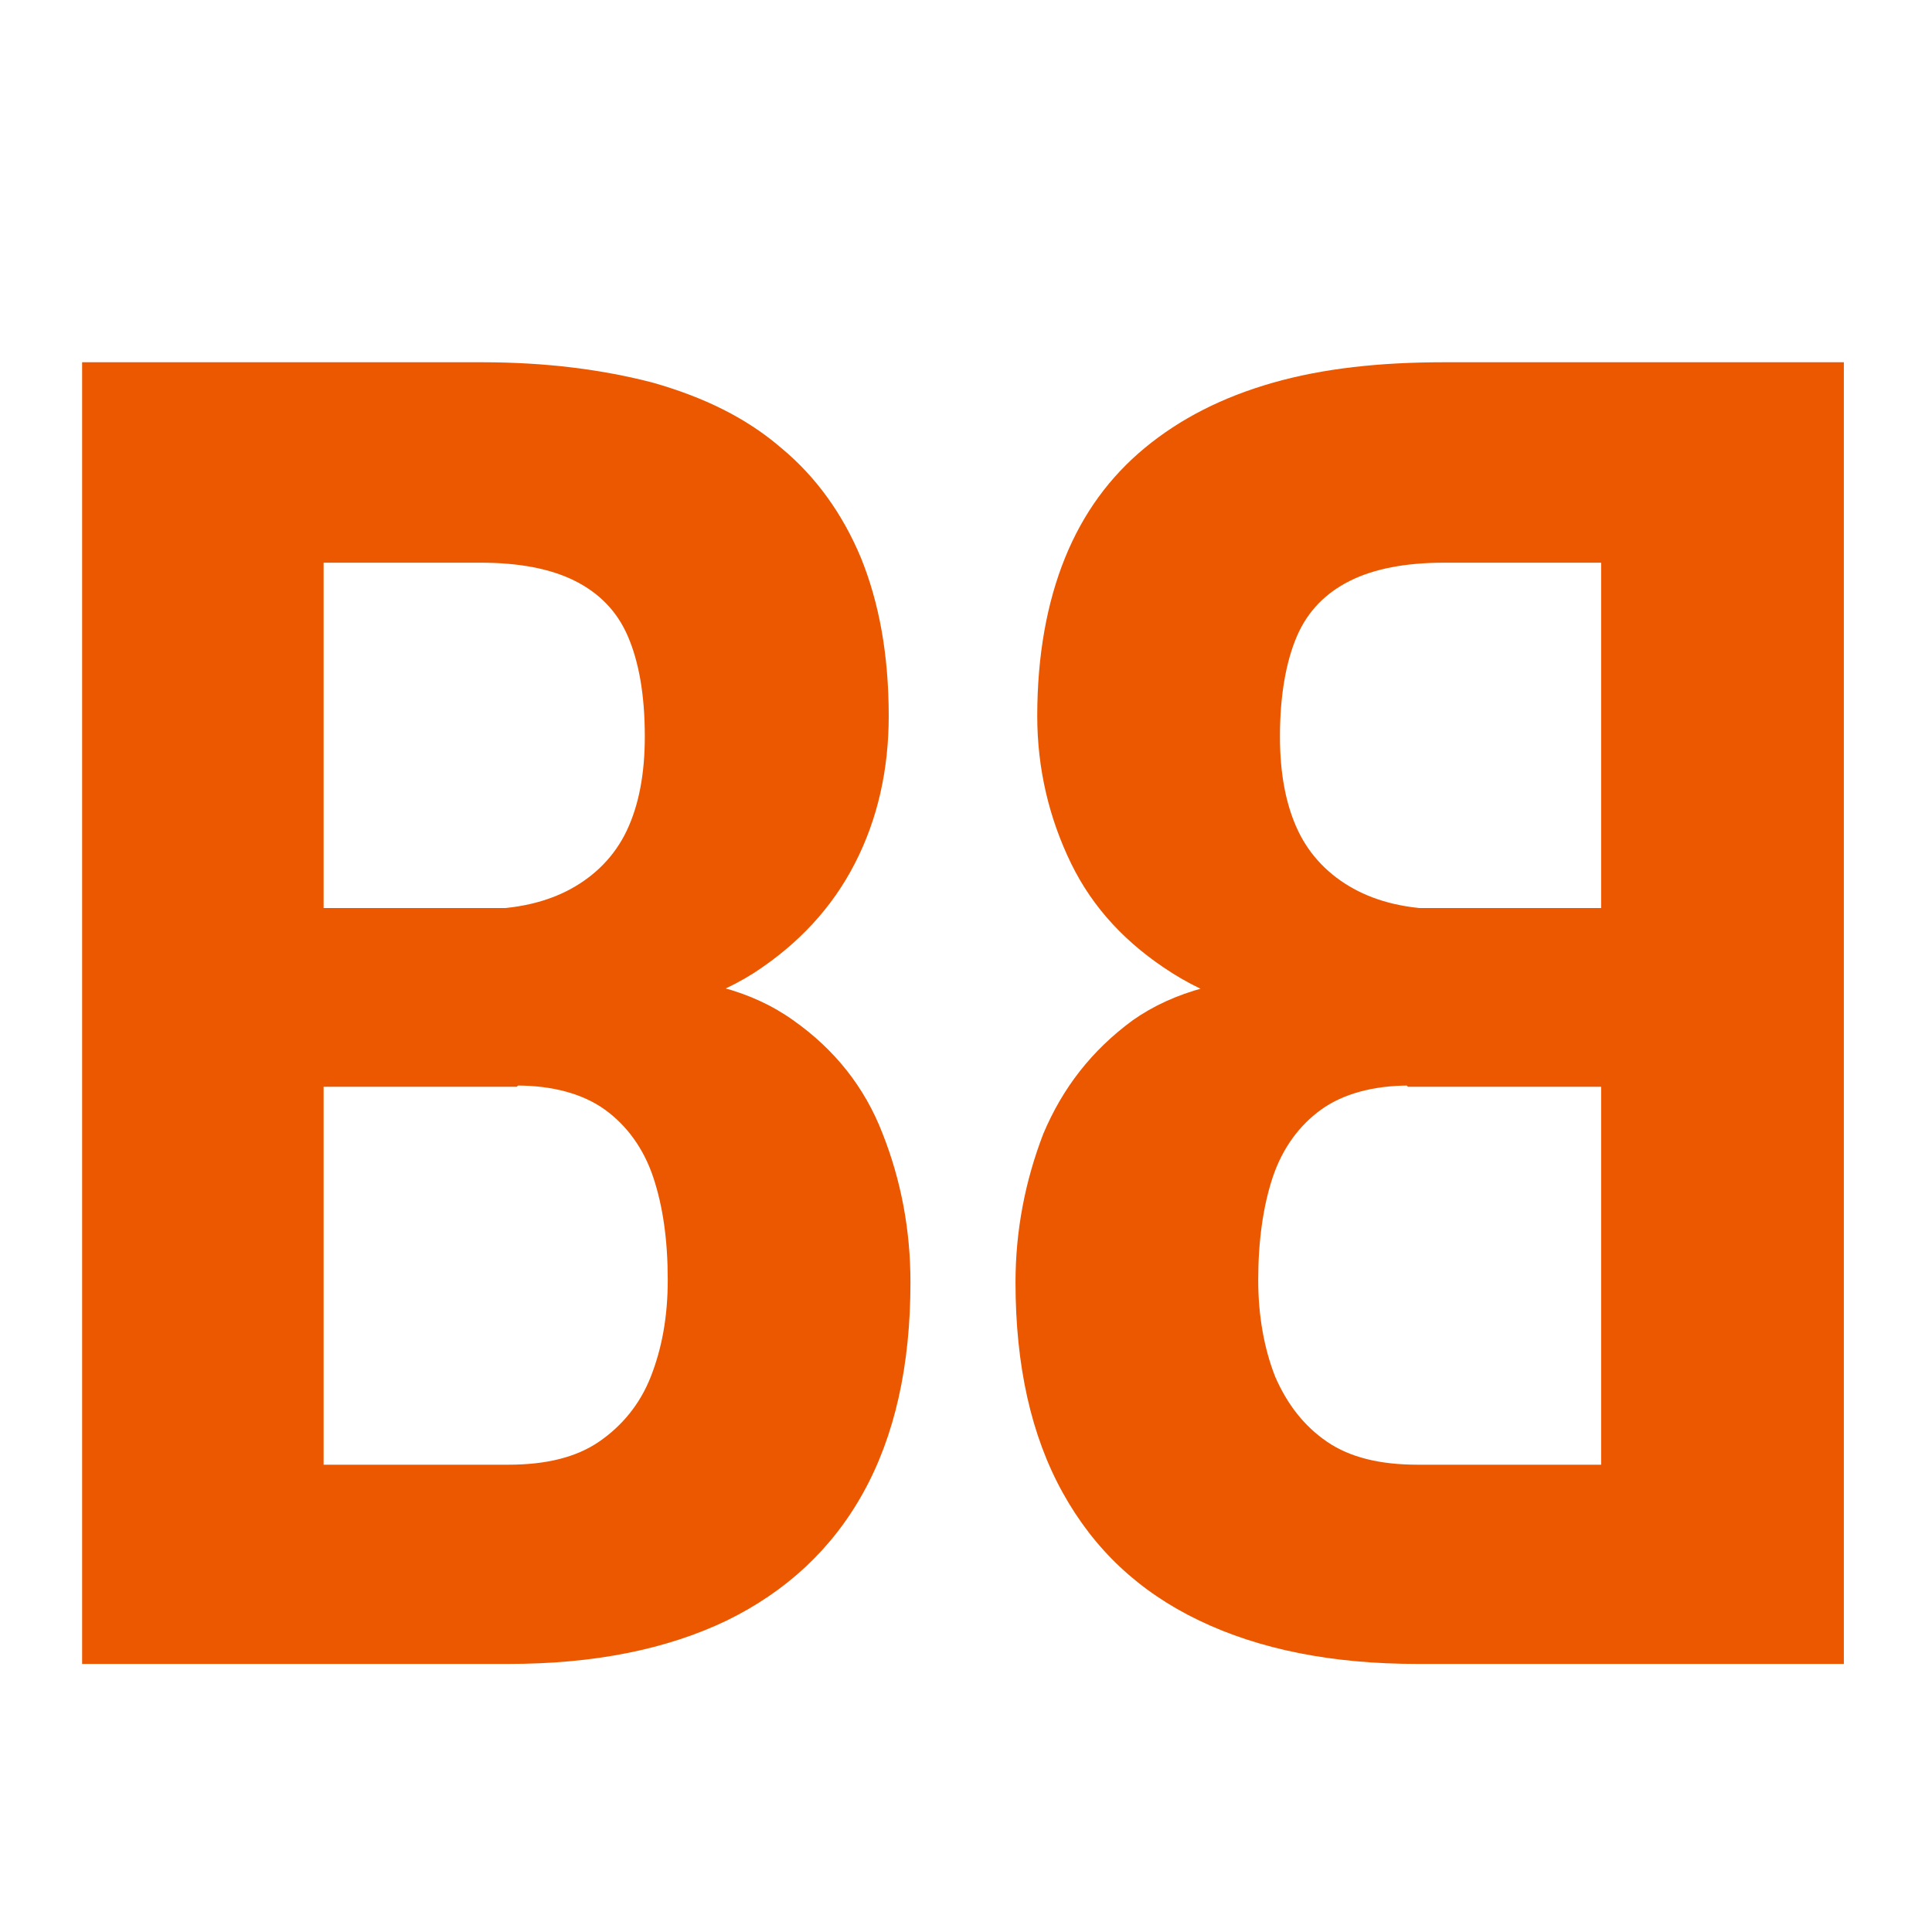
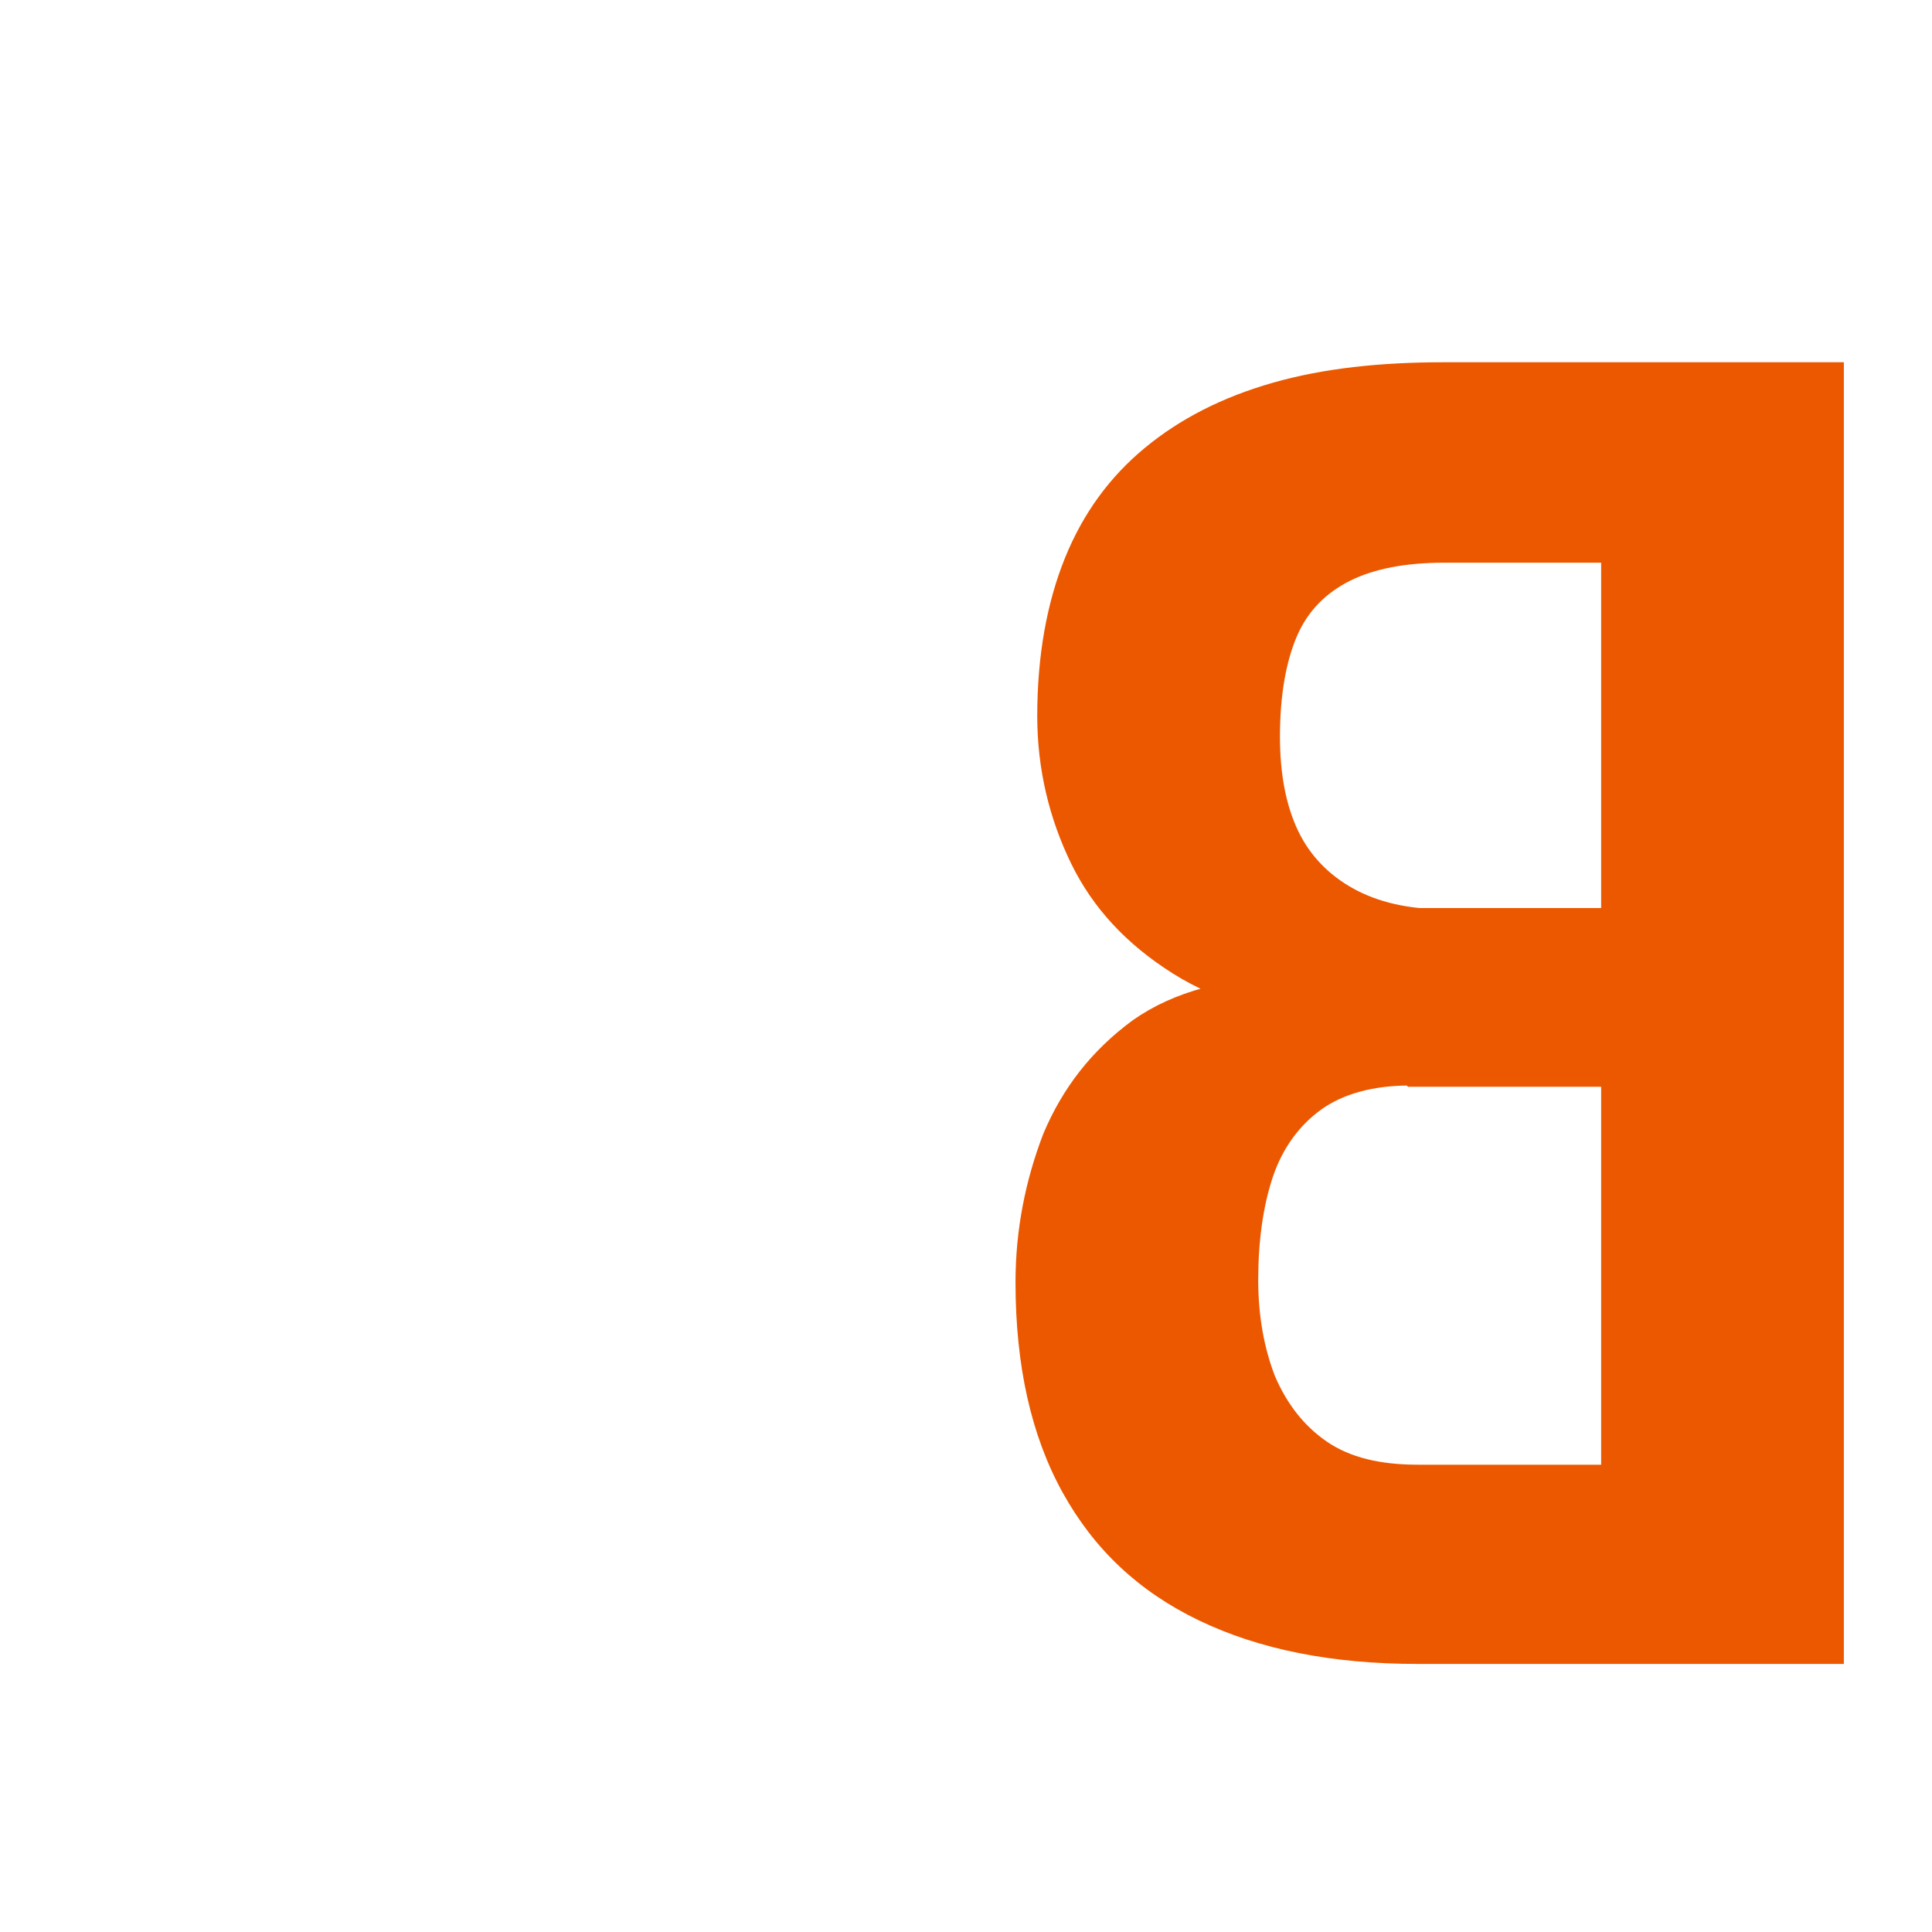
<svg xmlns="http://www.w3.org/2000/svg" id="Lag_1" data-name="Lag 1" viewBox="0 0 16 16">
  <defs>
    <style>
      .cls-1 {
        fill: #ec5800;
      }
    </style>
  </defs>
-   <path class="cls-1" d="M4.28,9h-2.24v-1.47s1.94,0,1.94,0c.3,0,.55-.06.75-.17s.36-.27.46-.48c.1-.21.15-.47.15-.78,0-.35-.05-.62-.14-.83-.09-.21-.24-.36-.44-.46-.2-.1-.46-.15-.78-.15h-1.3v9.12H.68V3h3.31c.53,0,1,.06,1.42.17.42.12.77.29,1.06.54.29.24.51.55.66.91.15.37.23.8.23,1.31,0,.44-.09.85-.28,1.22-.19.37-.47.67-.84.91-.38.24-.86.37-1.44.41l-.52.53ZM4.2,13.78H1.44l.86-1.65h1.91c.31,0,.56-.06.75-.19.19-.13.34-.31.43-.54.09-.23.14-.49.14-.8,0-.33-.04-.61-.12-.85-.08-.24-.22-.43-.4-.56-.18-.13-.43-.2-.73-.2h-1.86l.02-1.47h2.32l.47.57c.55,0,.99.11,1.34.36.34.24.59.55.74.94.15.38.23.79.23,1.23,0,.69-.13,1.27-.39,1.74-.26.47-.64.82-1.13,1.06-.5.24-1.1.36-1.81.36Z" />
  <path class="cls-1" d="M11.15,8.47c-.58-.03-1.06-.17-1.44-.41-.38-.24-.66-.54-.84-.91-.18-.37-.28-.78-.28-1.22,0-.5.08-.94.23-1.31.15-.37.37-.67.66-.91.29-.24.64-.42,1.06-.54.42-.12.89-.17,1.42-.17h3.31v10.78h-2.01V4.66s-1.3,0-1.3,0c-.32,0-.58.05-.78.15-.2.1-.35.25-.44.46-.09.21-.14.49-.14.83,0,.31.05.57.15.78.1.21.26.37.46.48s.45.17.75.17h1.94v1.47h-2.24s-.52-.53-.52-.53ZM9.93,13.42c-.5-.24-.87-.59-1.13-1.06-.26-.47-.39-1.05-.39-1.74,0-.43.08-.84.23-1.23.16-.38.4-.69.74-.94.34-.24.79-.36,1.34-.36l.47-.57h2.32l.02,1.47h-1.86c-.3,0-.55.07-.73.2-.18.13-.32.32-.4.56-.08.24-.12.53-.12.85,0,.3.05.57.14.8.1.23.24.41.43.54.19.13.44.19.75.19h1.91s.86,1.65.86,1.65h-2.77c-.71,0-1.31-.12-1.81-.36Z" />
</svg>